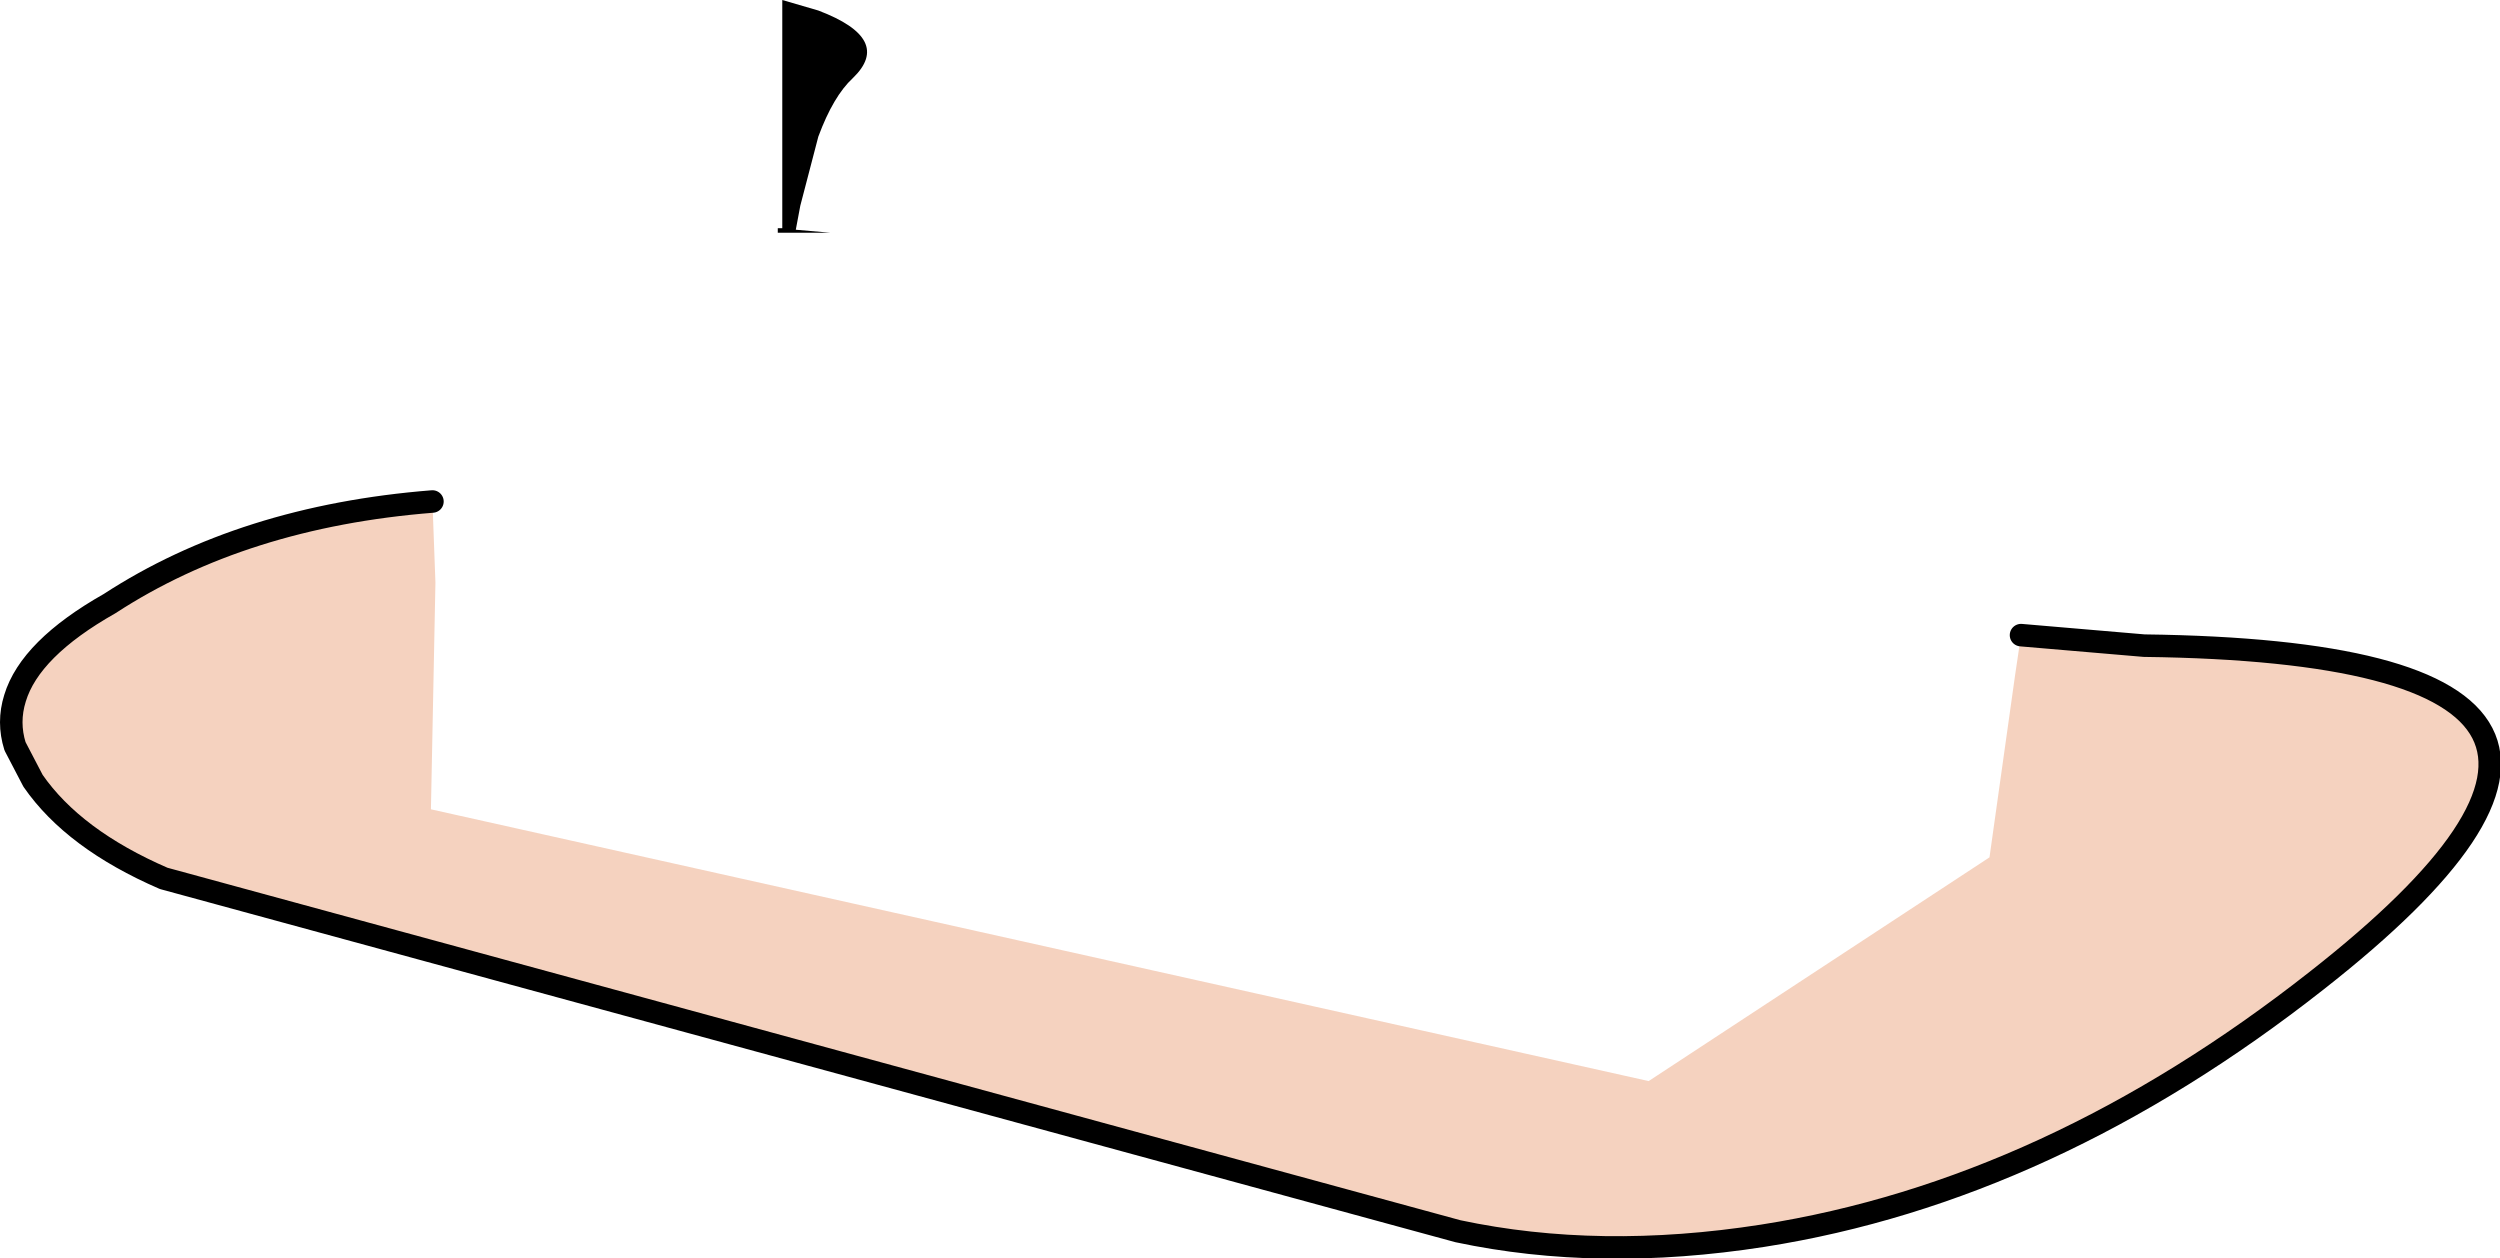
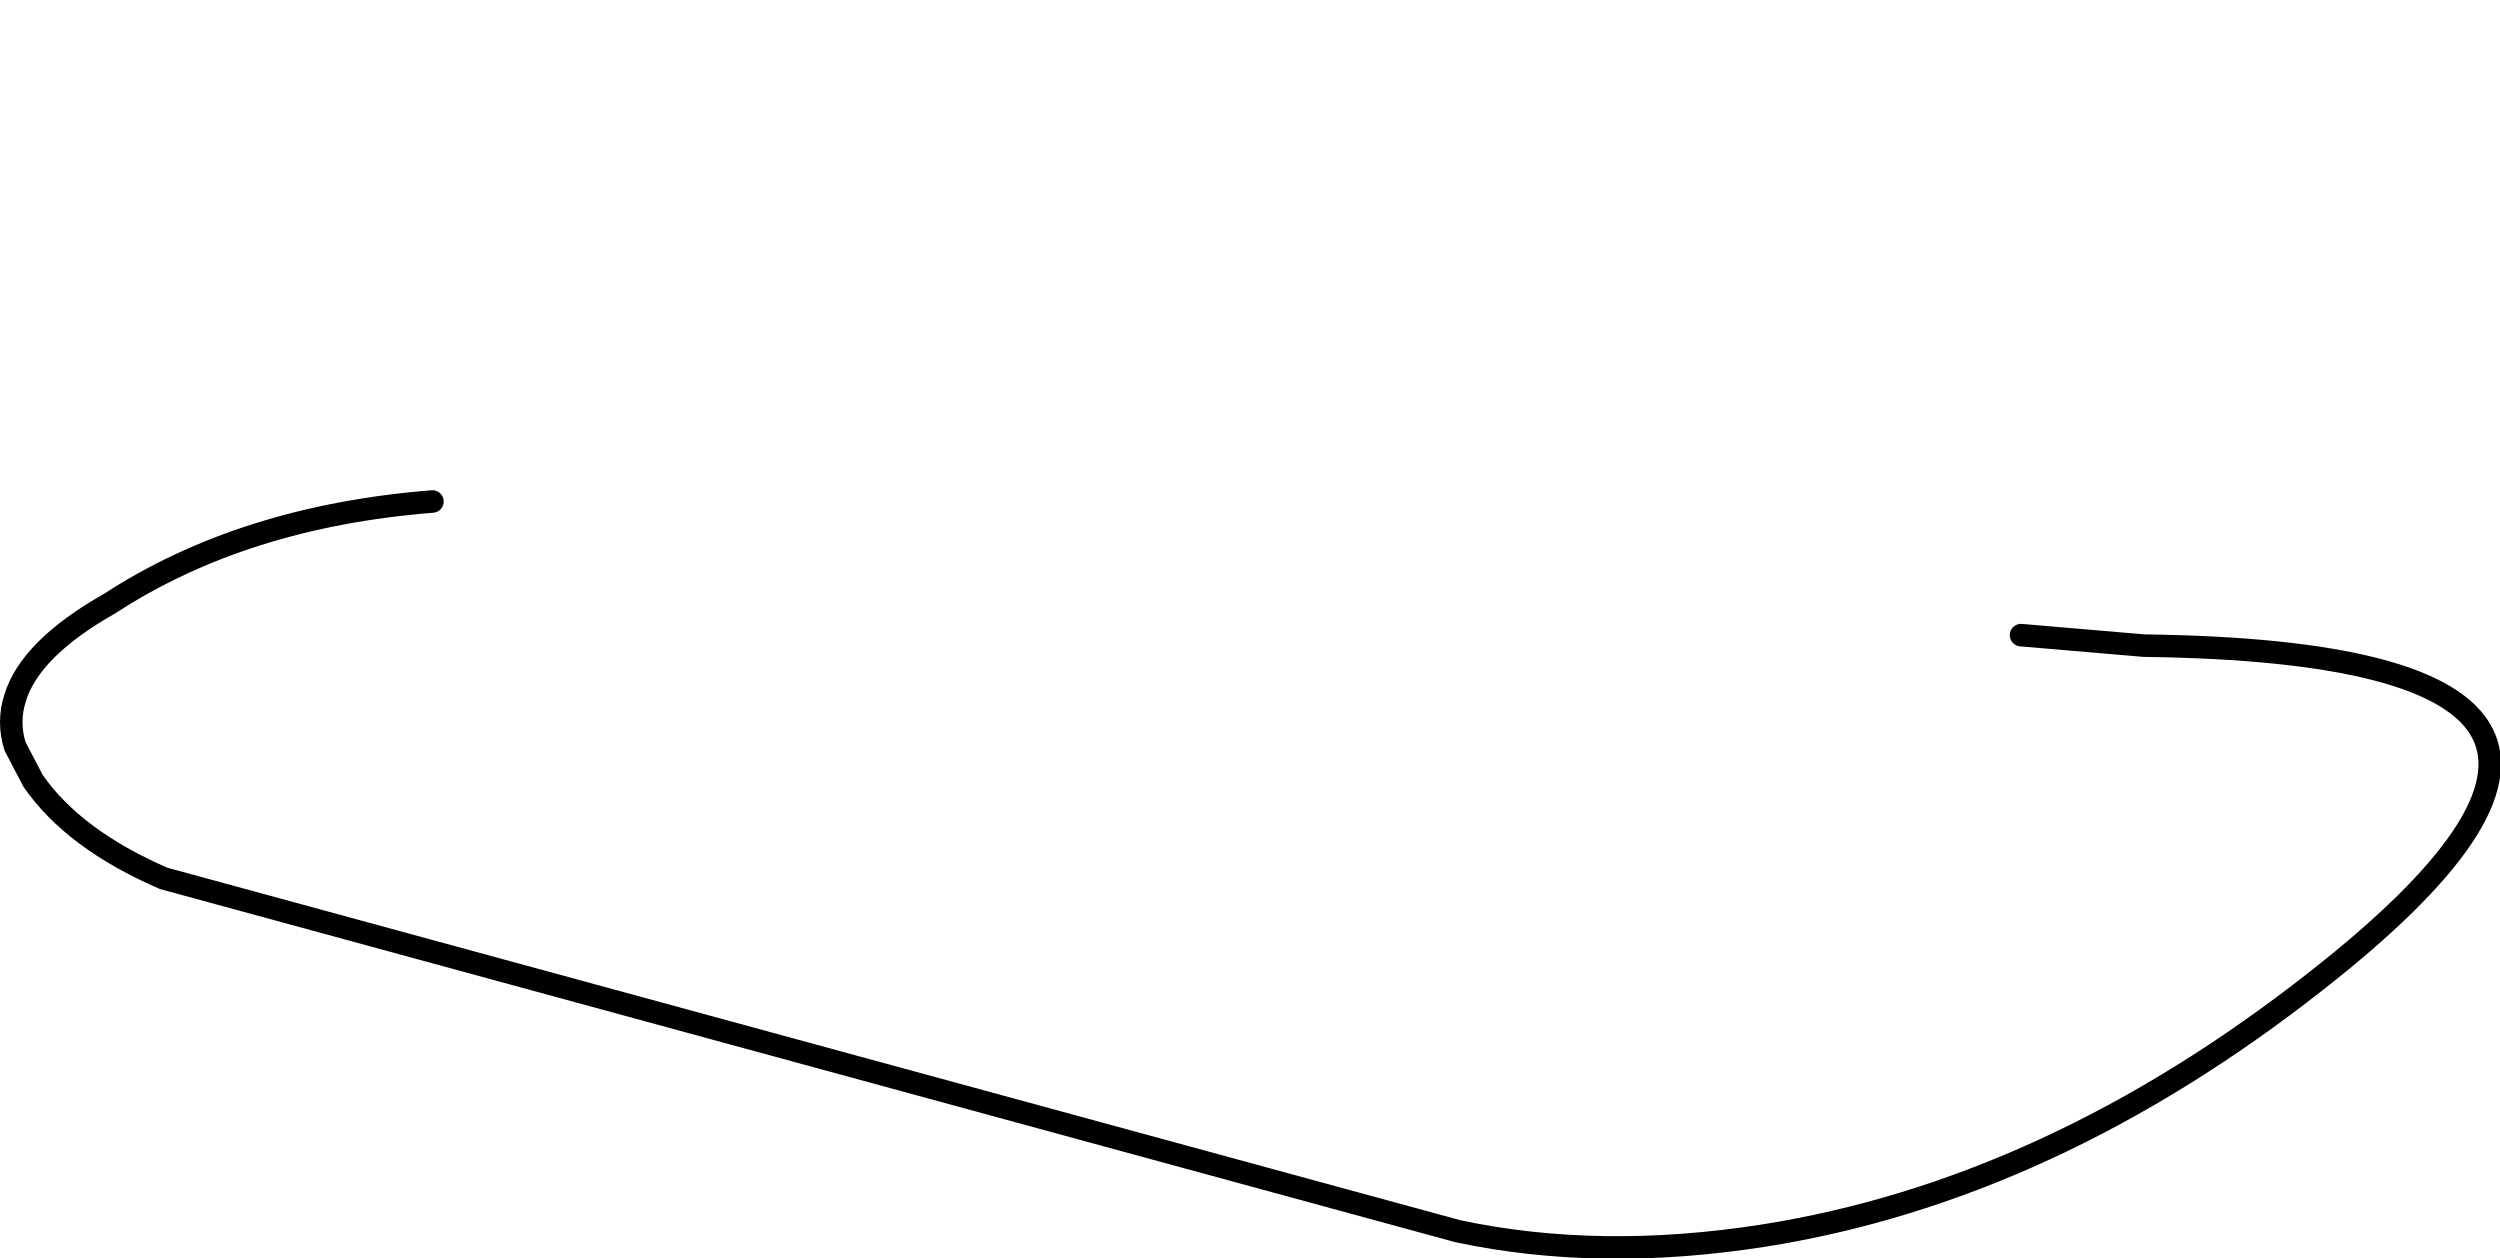
<svg xmlns="http://www.w3.org/2000/svg" height="41.9px" width="83.25px">
  <g transform="matrix(1.0, 0.0, 0.0, 1.0, 41.65, 23.1)">
-     <path d="M-14.4 -22.75 Q-11.9 -21.8 -13.25 -20.5 -13.9 -19.9 -14.4 -18.55 L-15.0 -16.25 -15.15 -15.45 -14.0 -15.35 -15.75 -15.35 -15.75 -15.5 -15.6 -15.5 -15.6 -23.1 -14.4 -22.75" fill="#000000" fill-rule="evenodd" stroke="none" />
-     <path d="M25.65 -1.95 L29.75 -1.6 Q49.4 -1.35 35.5 9.55 26.6 16.55 17.05 18.05 11.6 18.9 6.9 17.9 L-36.2 6.15 Q-39.2 4.85 -40.55 2.9 L-41.15 1.75 Q-41.4 0.95 -41.15 0.15 -40.65 -1.5 -38.0 -3.0 -33.55 -5.9 -27.25 -6.4 L-27.15 -3.7 -27.3 3.85 13.25 12.9 24.6 5.45 25.45 -0.6 25.65 -1.95" fill="#f5d2bf" fill-rule="evenodd" stroke="none" />
    <path d="M-27.25 -6.4 Q-33.55 -5.9 -38.0 -3.0 -40.65 -1.5 -41.15 0.15 -41.4 0.95 -41.15 1.75 L-40.55 2.9 Q-39.2 4.85 -36.2 6.15 L6.9 17.9 Q11.6 18.9 17.05 18.05 26.6 16.55 35.5 9.55 49.4 -1.35 29.75 -1.6 L25.65 -1.95" fill="none" stroke="#000000" stroke-linecap="round" stroke-linejoin="round" stroke-width="0.75" />
  </g>
</svg>